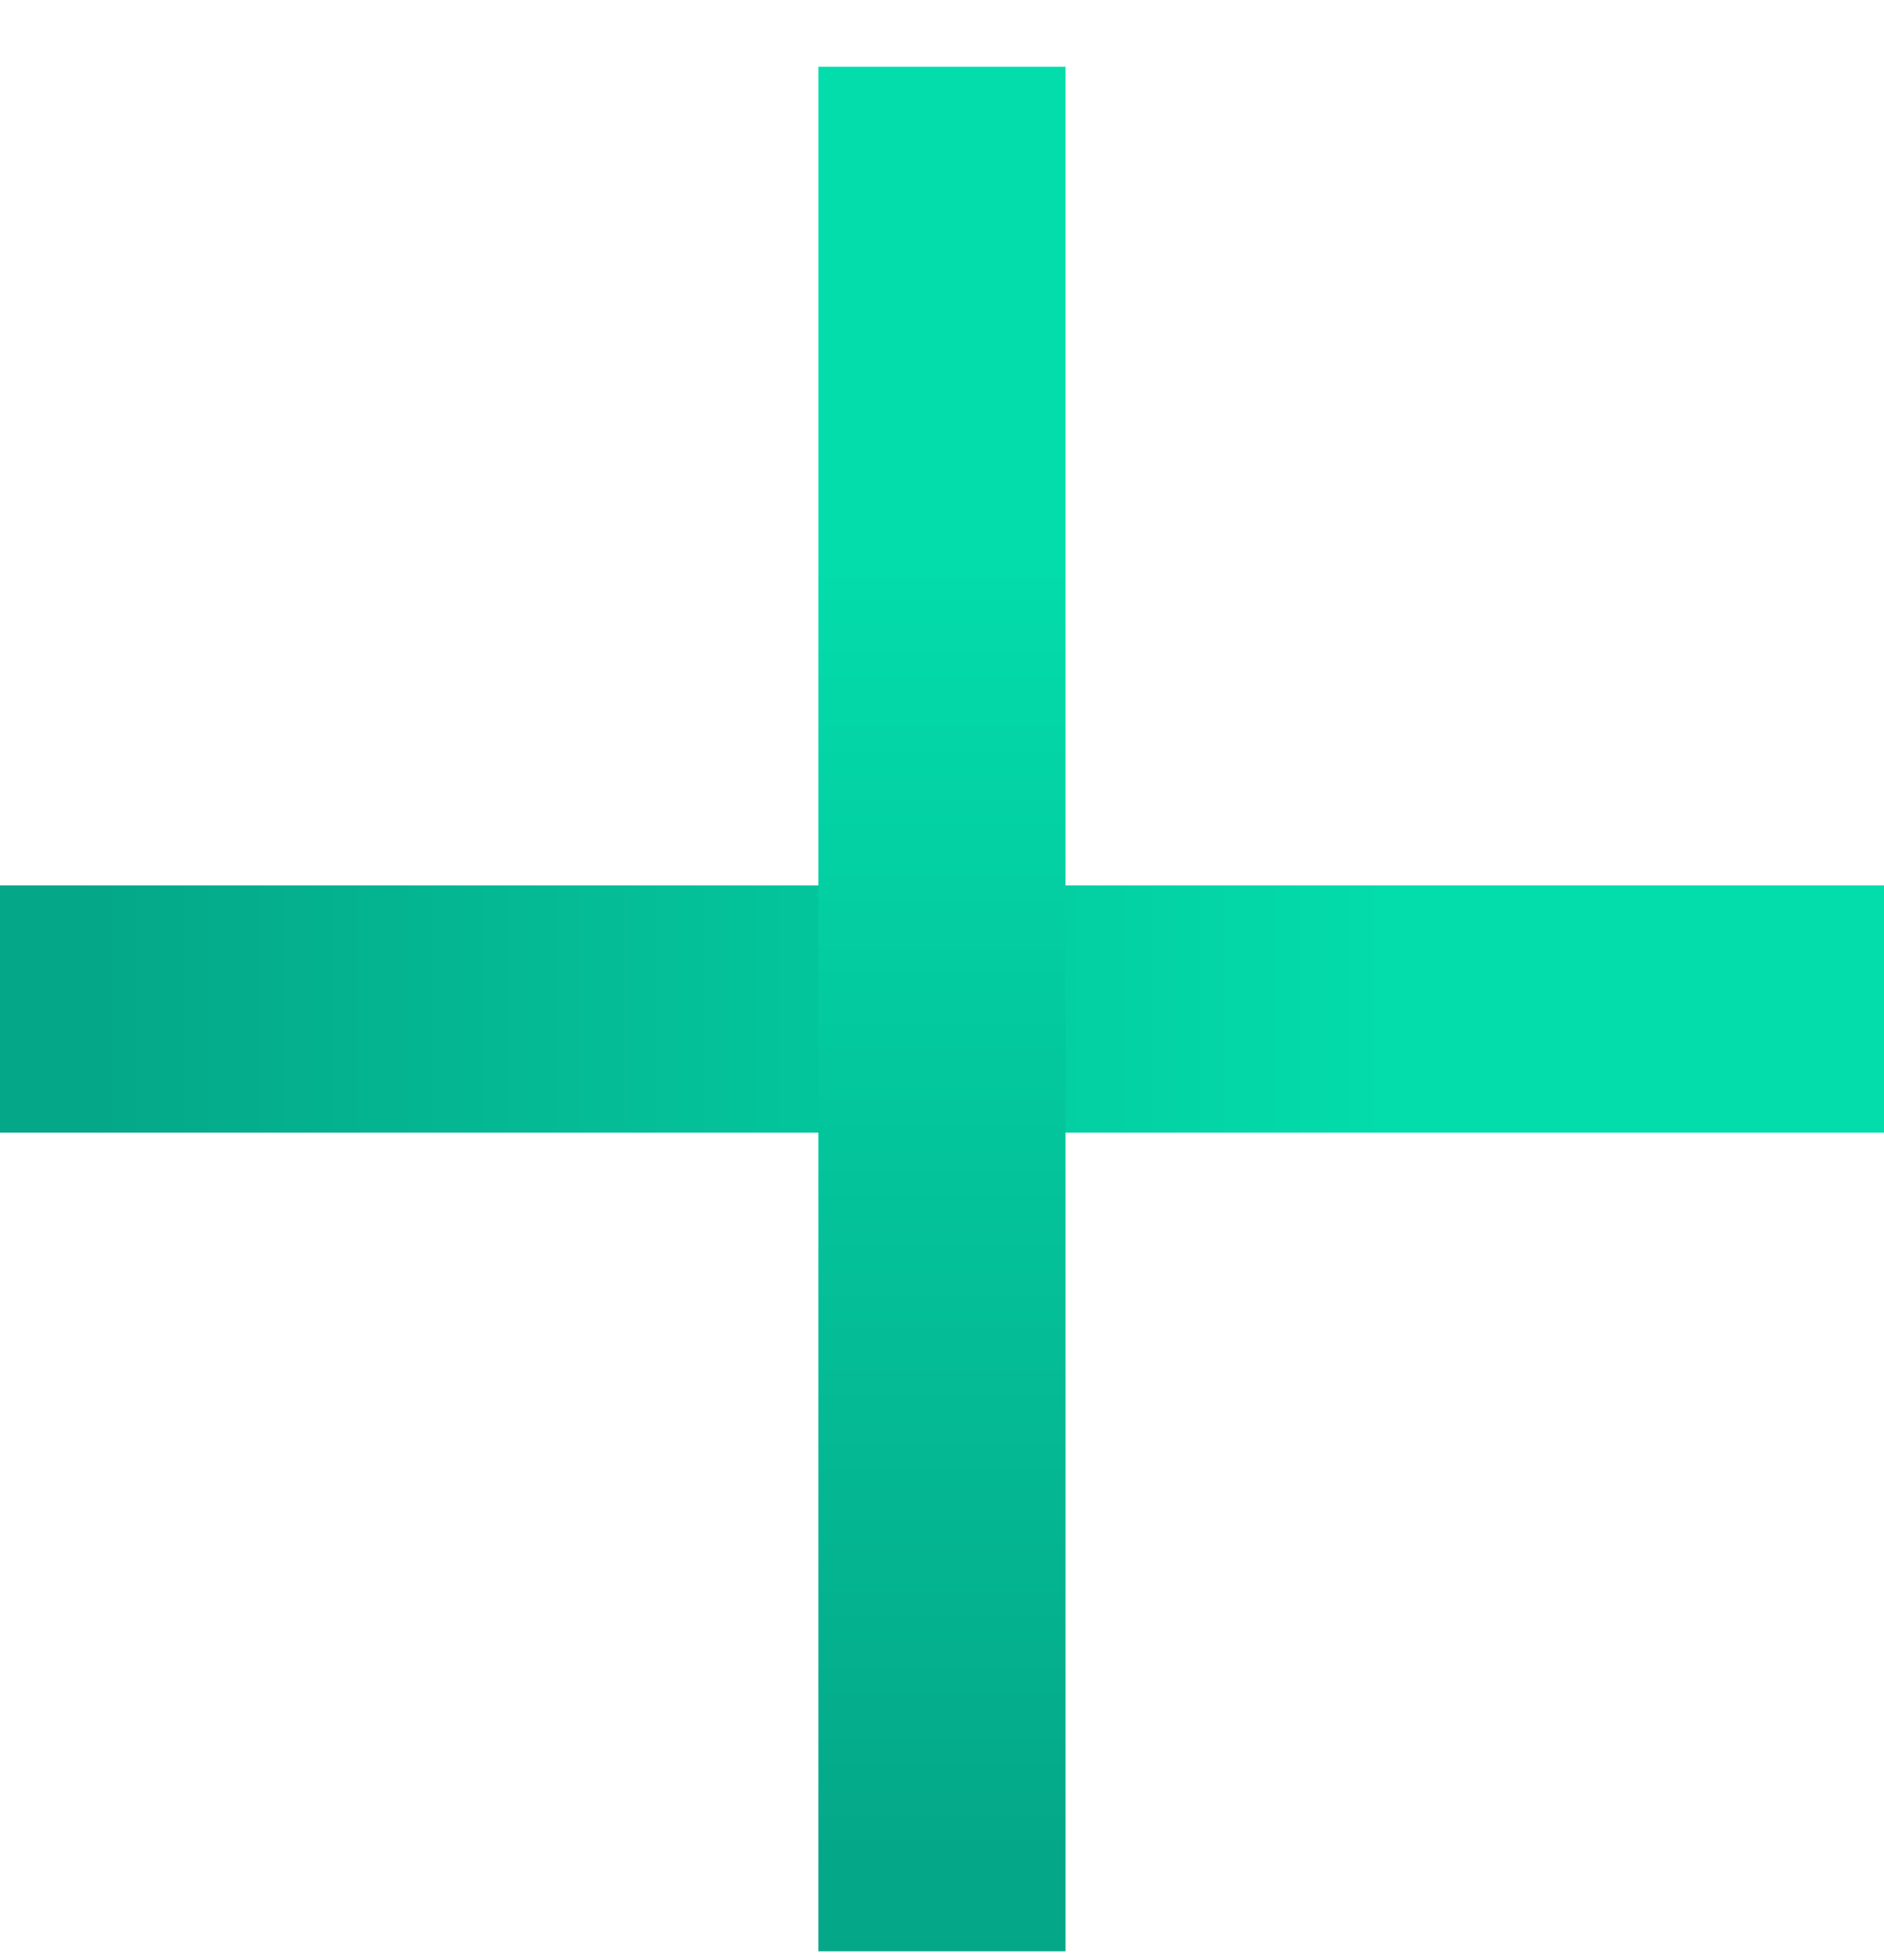
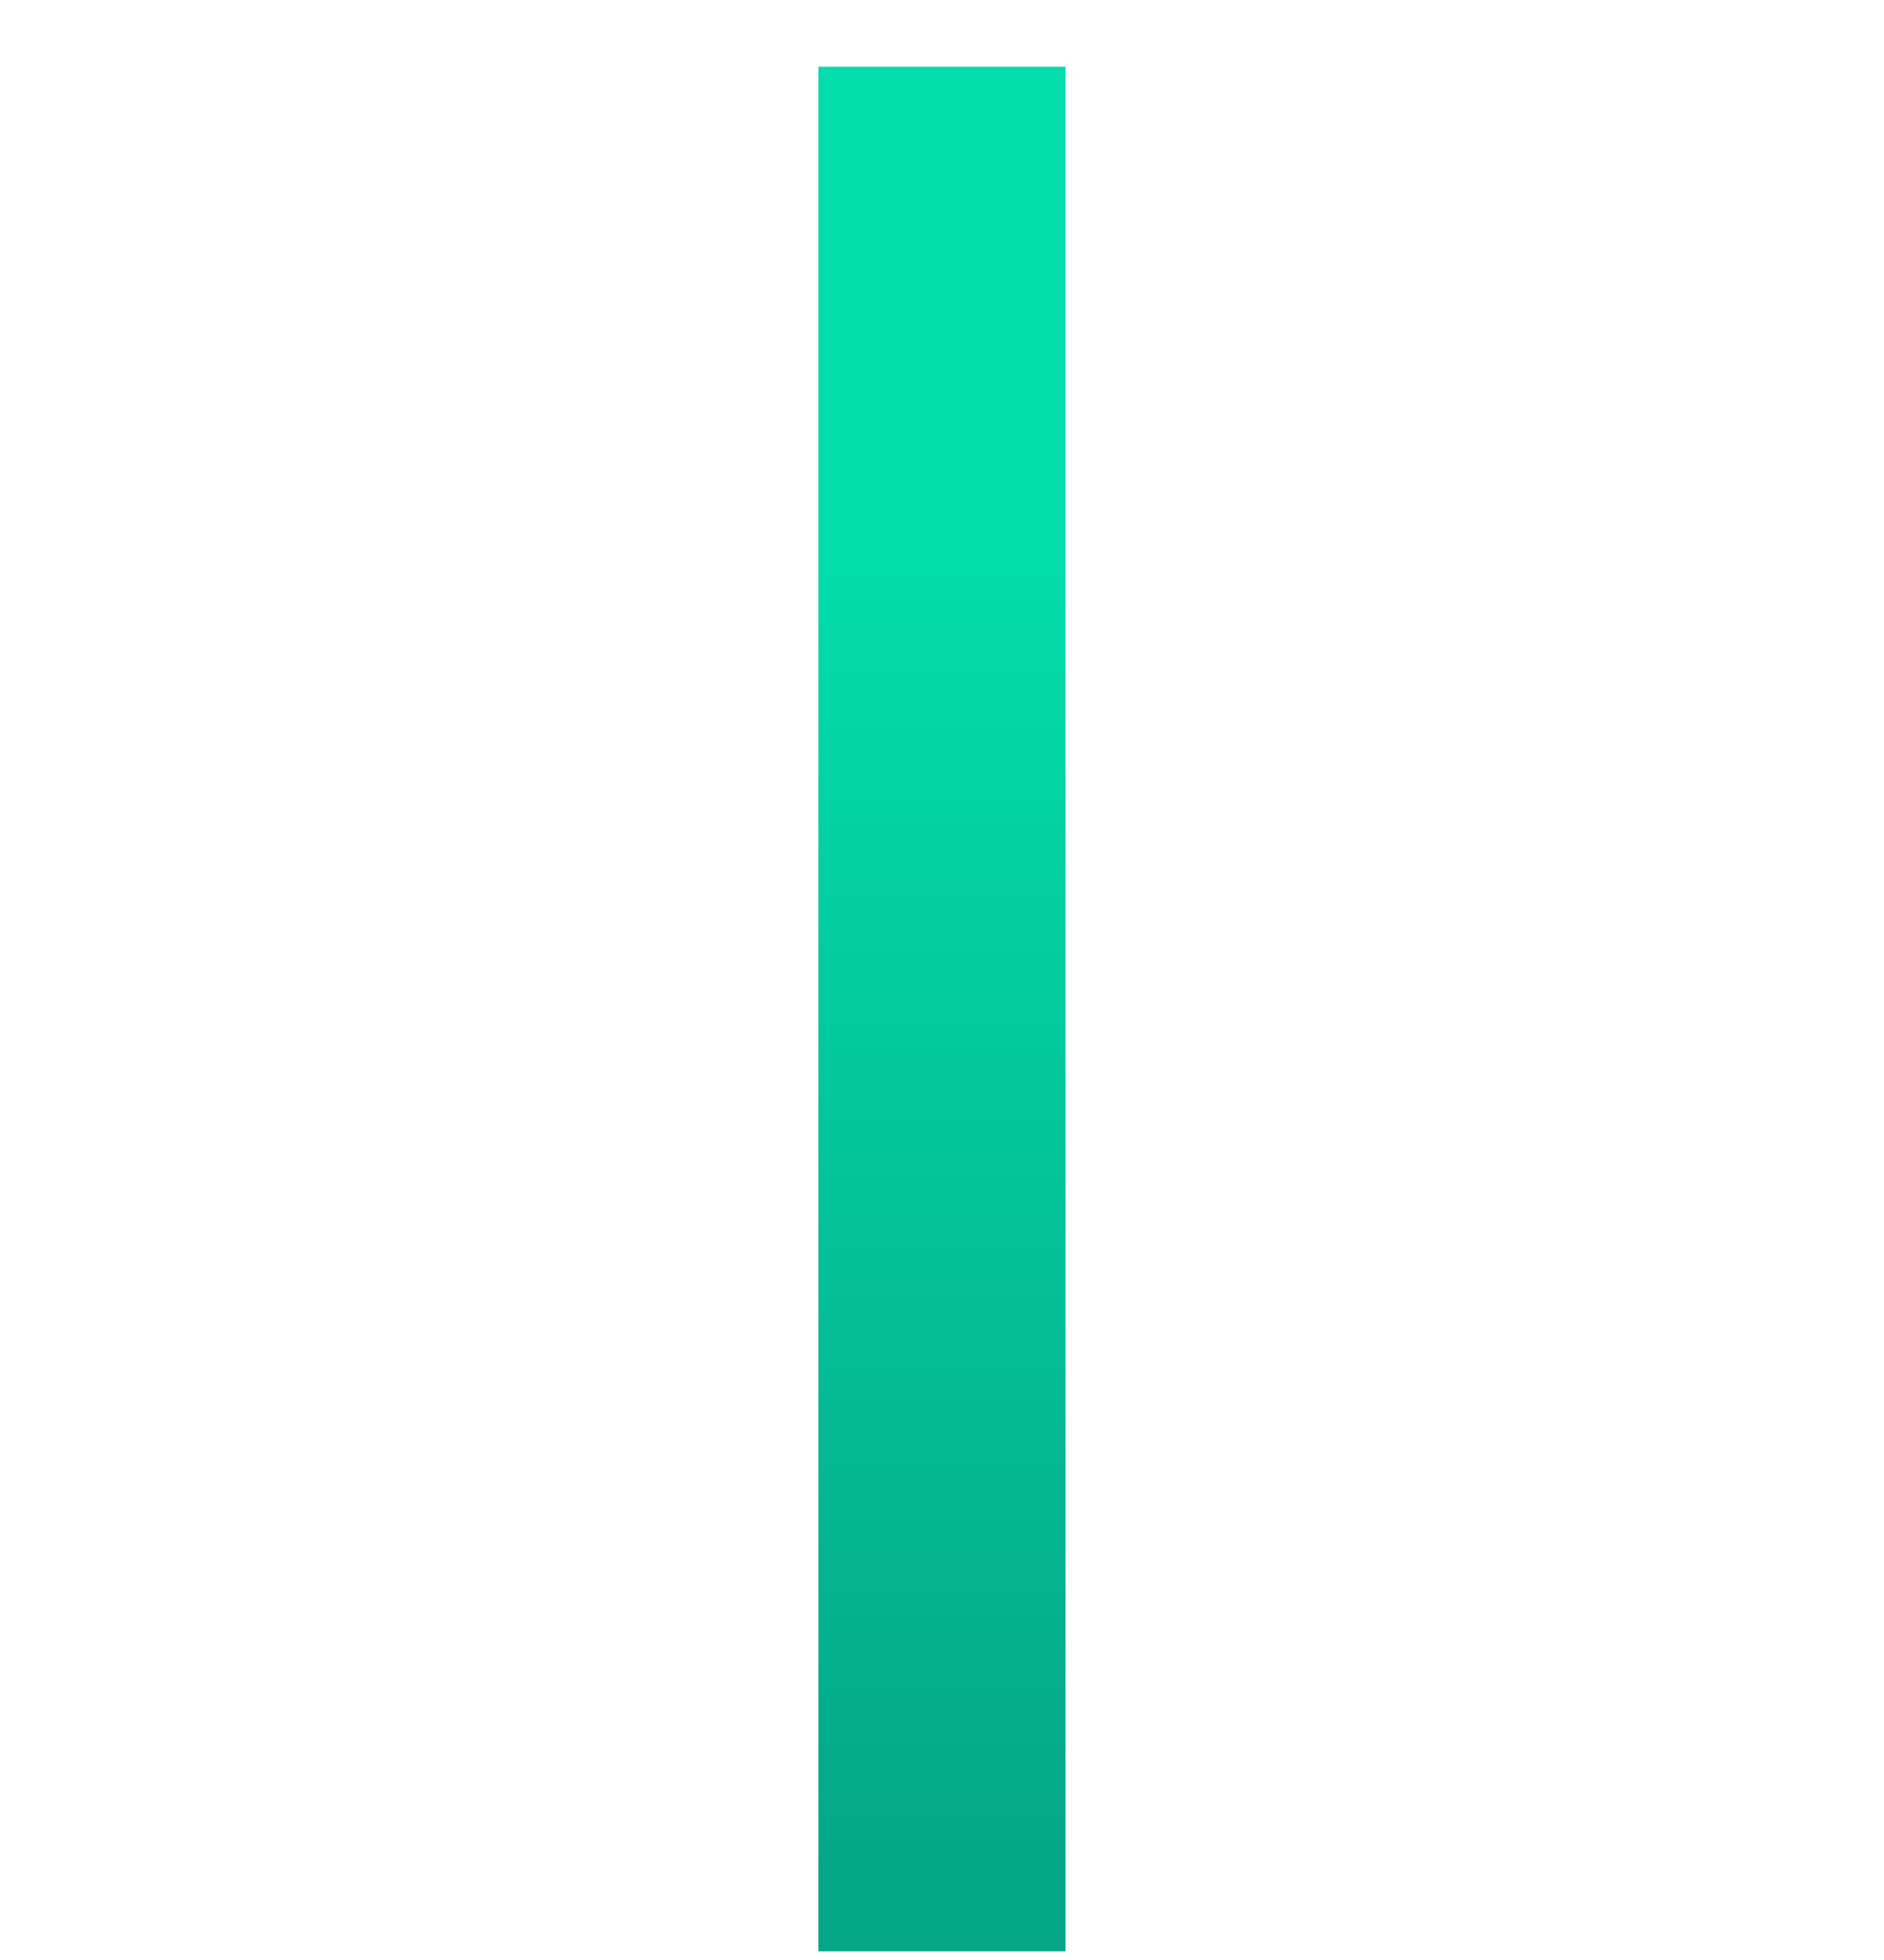
<svg xmlns="http://www.w3.org/2000/svg" width="25" height="26" viewBox="0 0 25 26" fill="none">
-   <path d="M25 11.745H0V15.025H25V11.745Z" fill="url(#paint0_linear_5600_5085)" />
  <path d="M10.859 0.885L10.859 25.885H14.139L14.139 0.885H10.859Z" fill="url(#paint1_linear_5600_5085)" />
  <defs>
    <linearGradient id="paint0_linear_5600_5085" x1="0.979" y1="13.385" x2="18.39" y2="13.385" gradientUnits="userSpaceOnUse">
      <stop stop-color="#04A788" />
      <stop offset="1" stop-color="#03DCAB" />
    </linearGradient>
    <linearGradient id="paint1_linear_5600_5085" x1="12.499" y1="24.905" x2="12.499" y2="7.494" gradientUnits="userSpaceOnUse">
      <stop stop-color="#04A788" />
      <stop offset="1" stop-color="#03DCAB" />
    </linearGradient>
  </defs>
</svg>